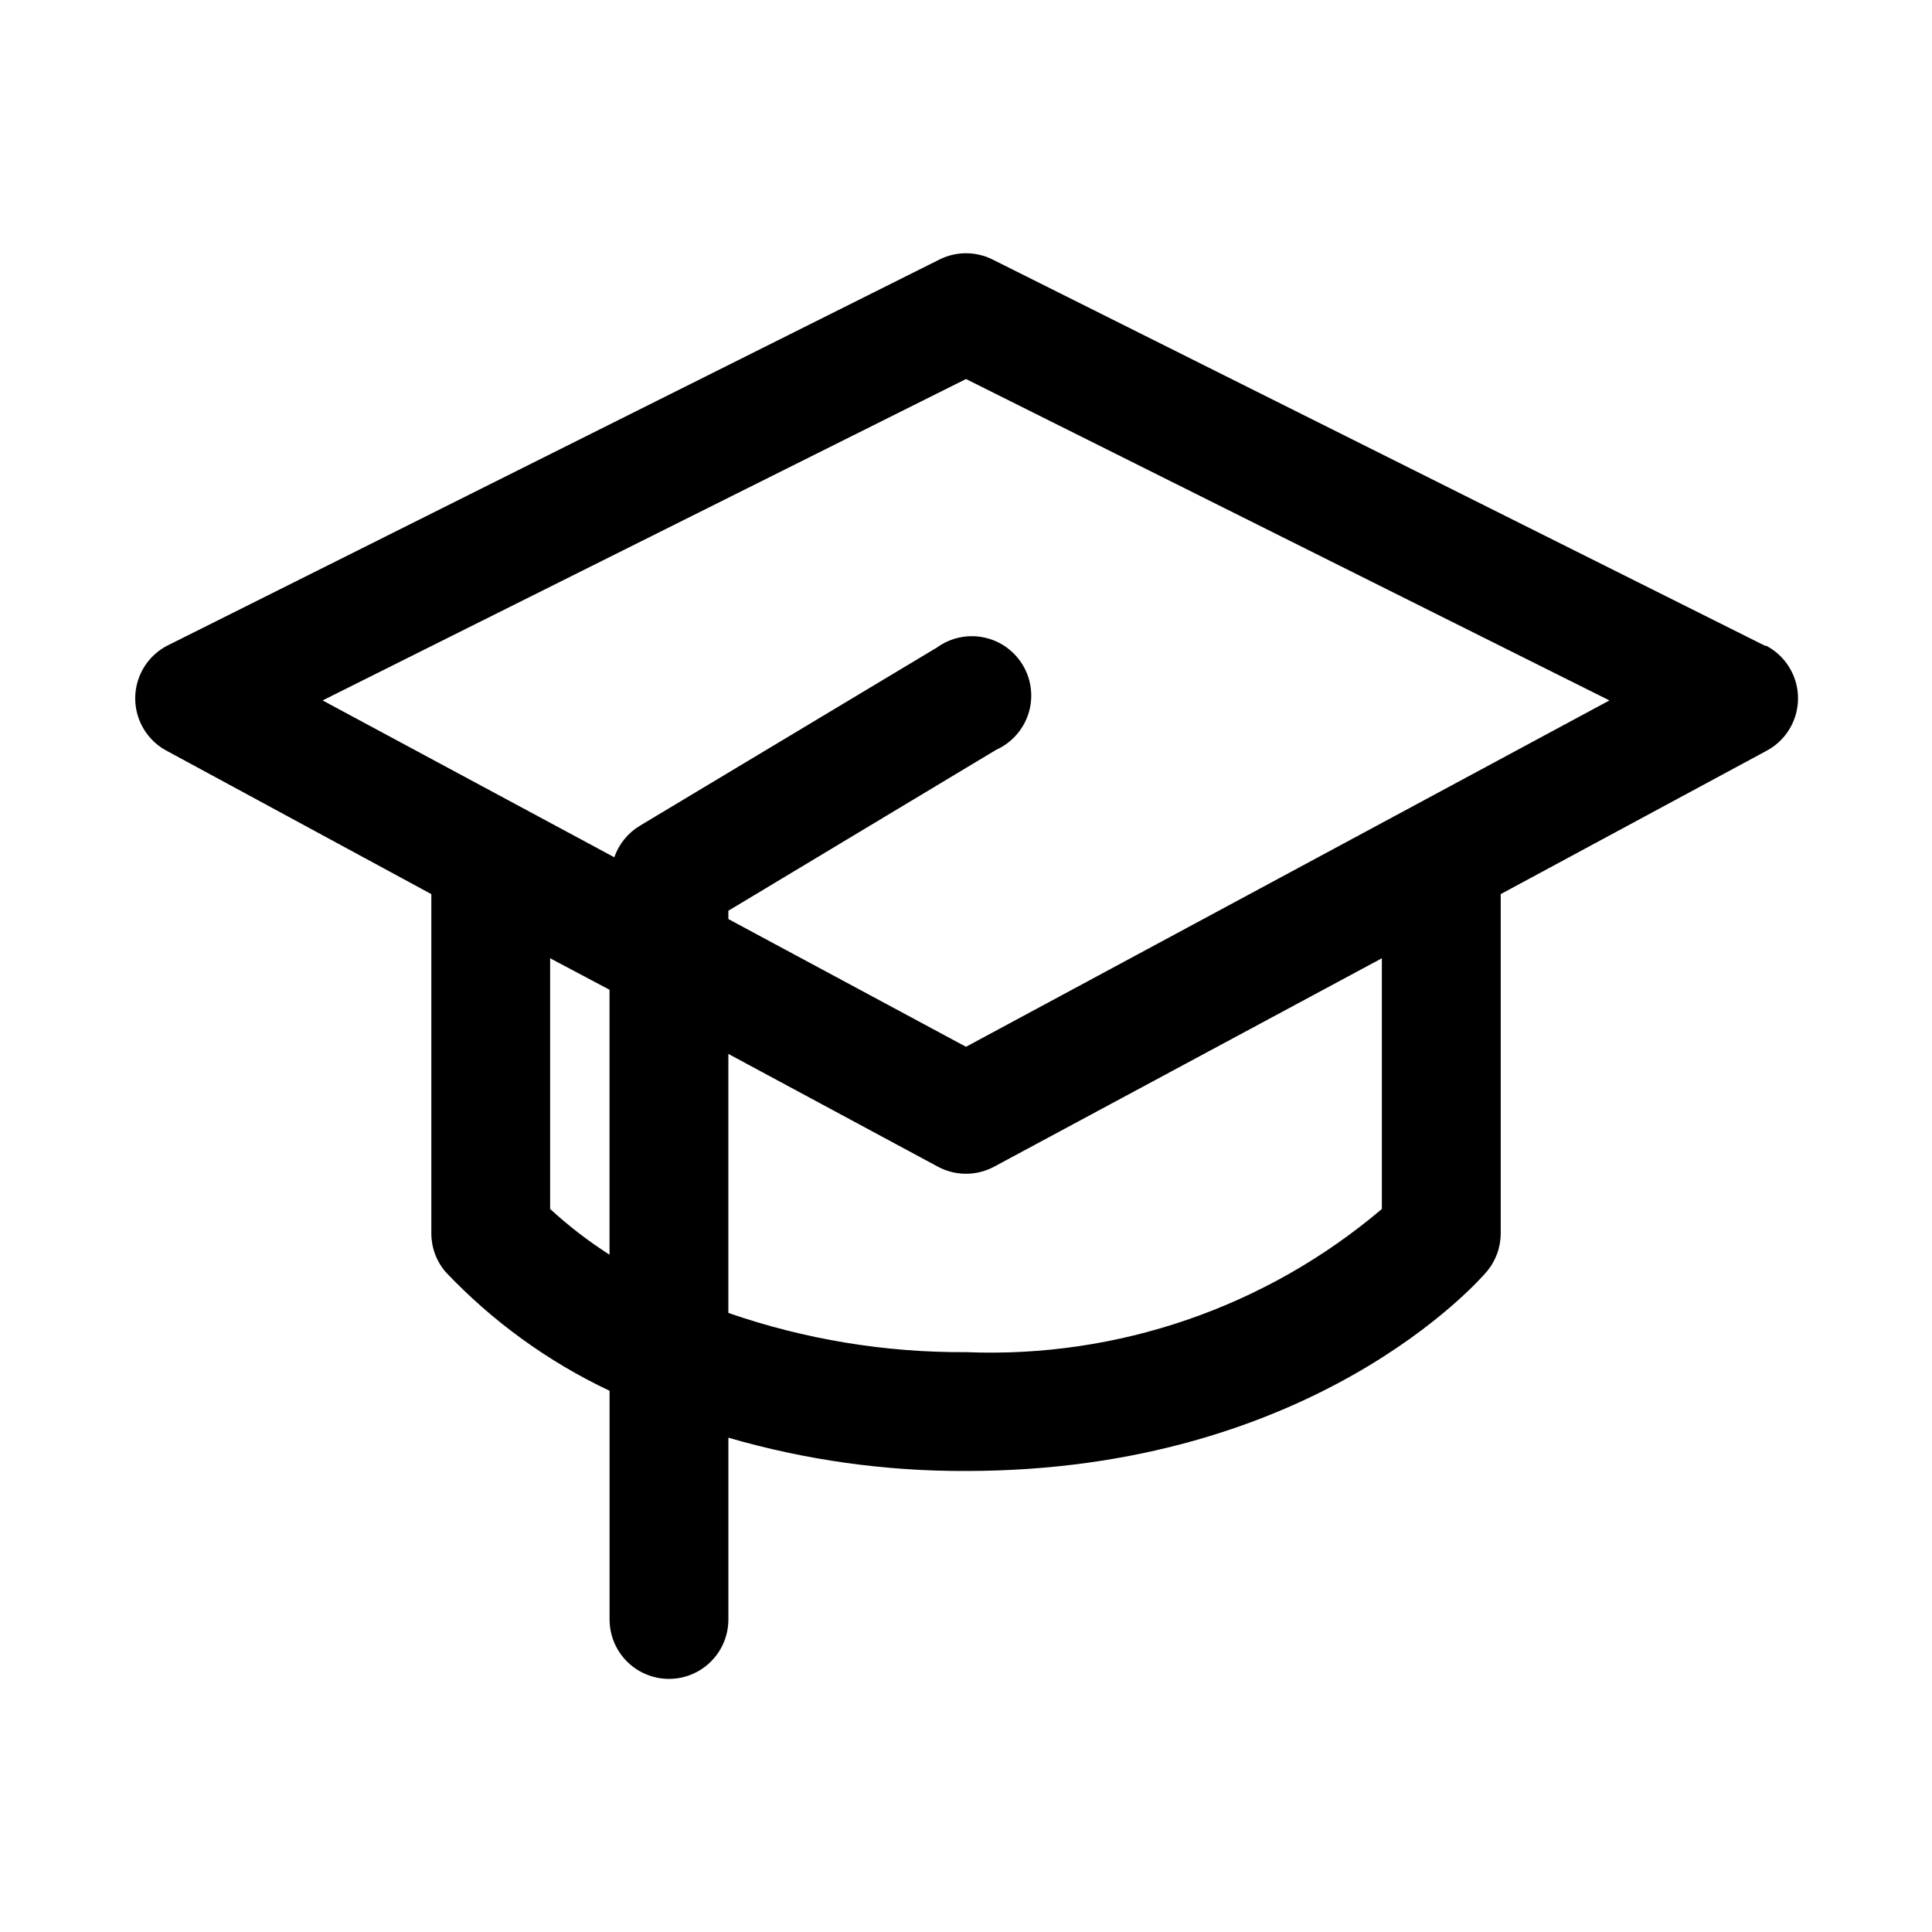
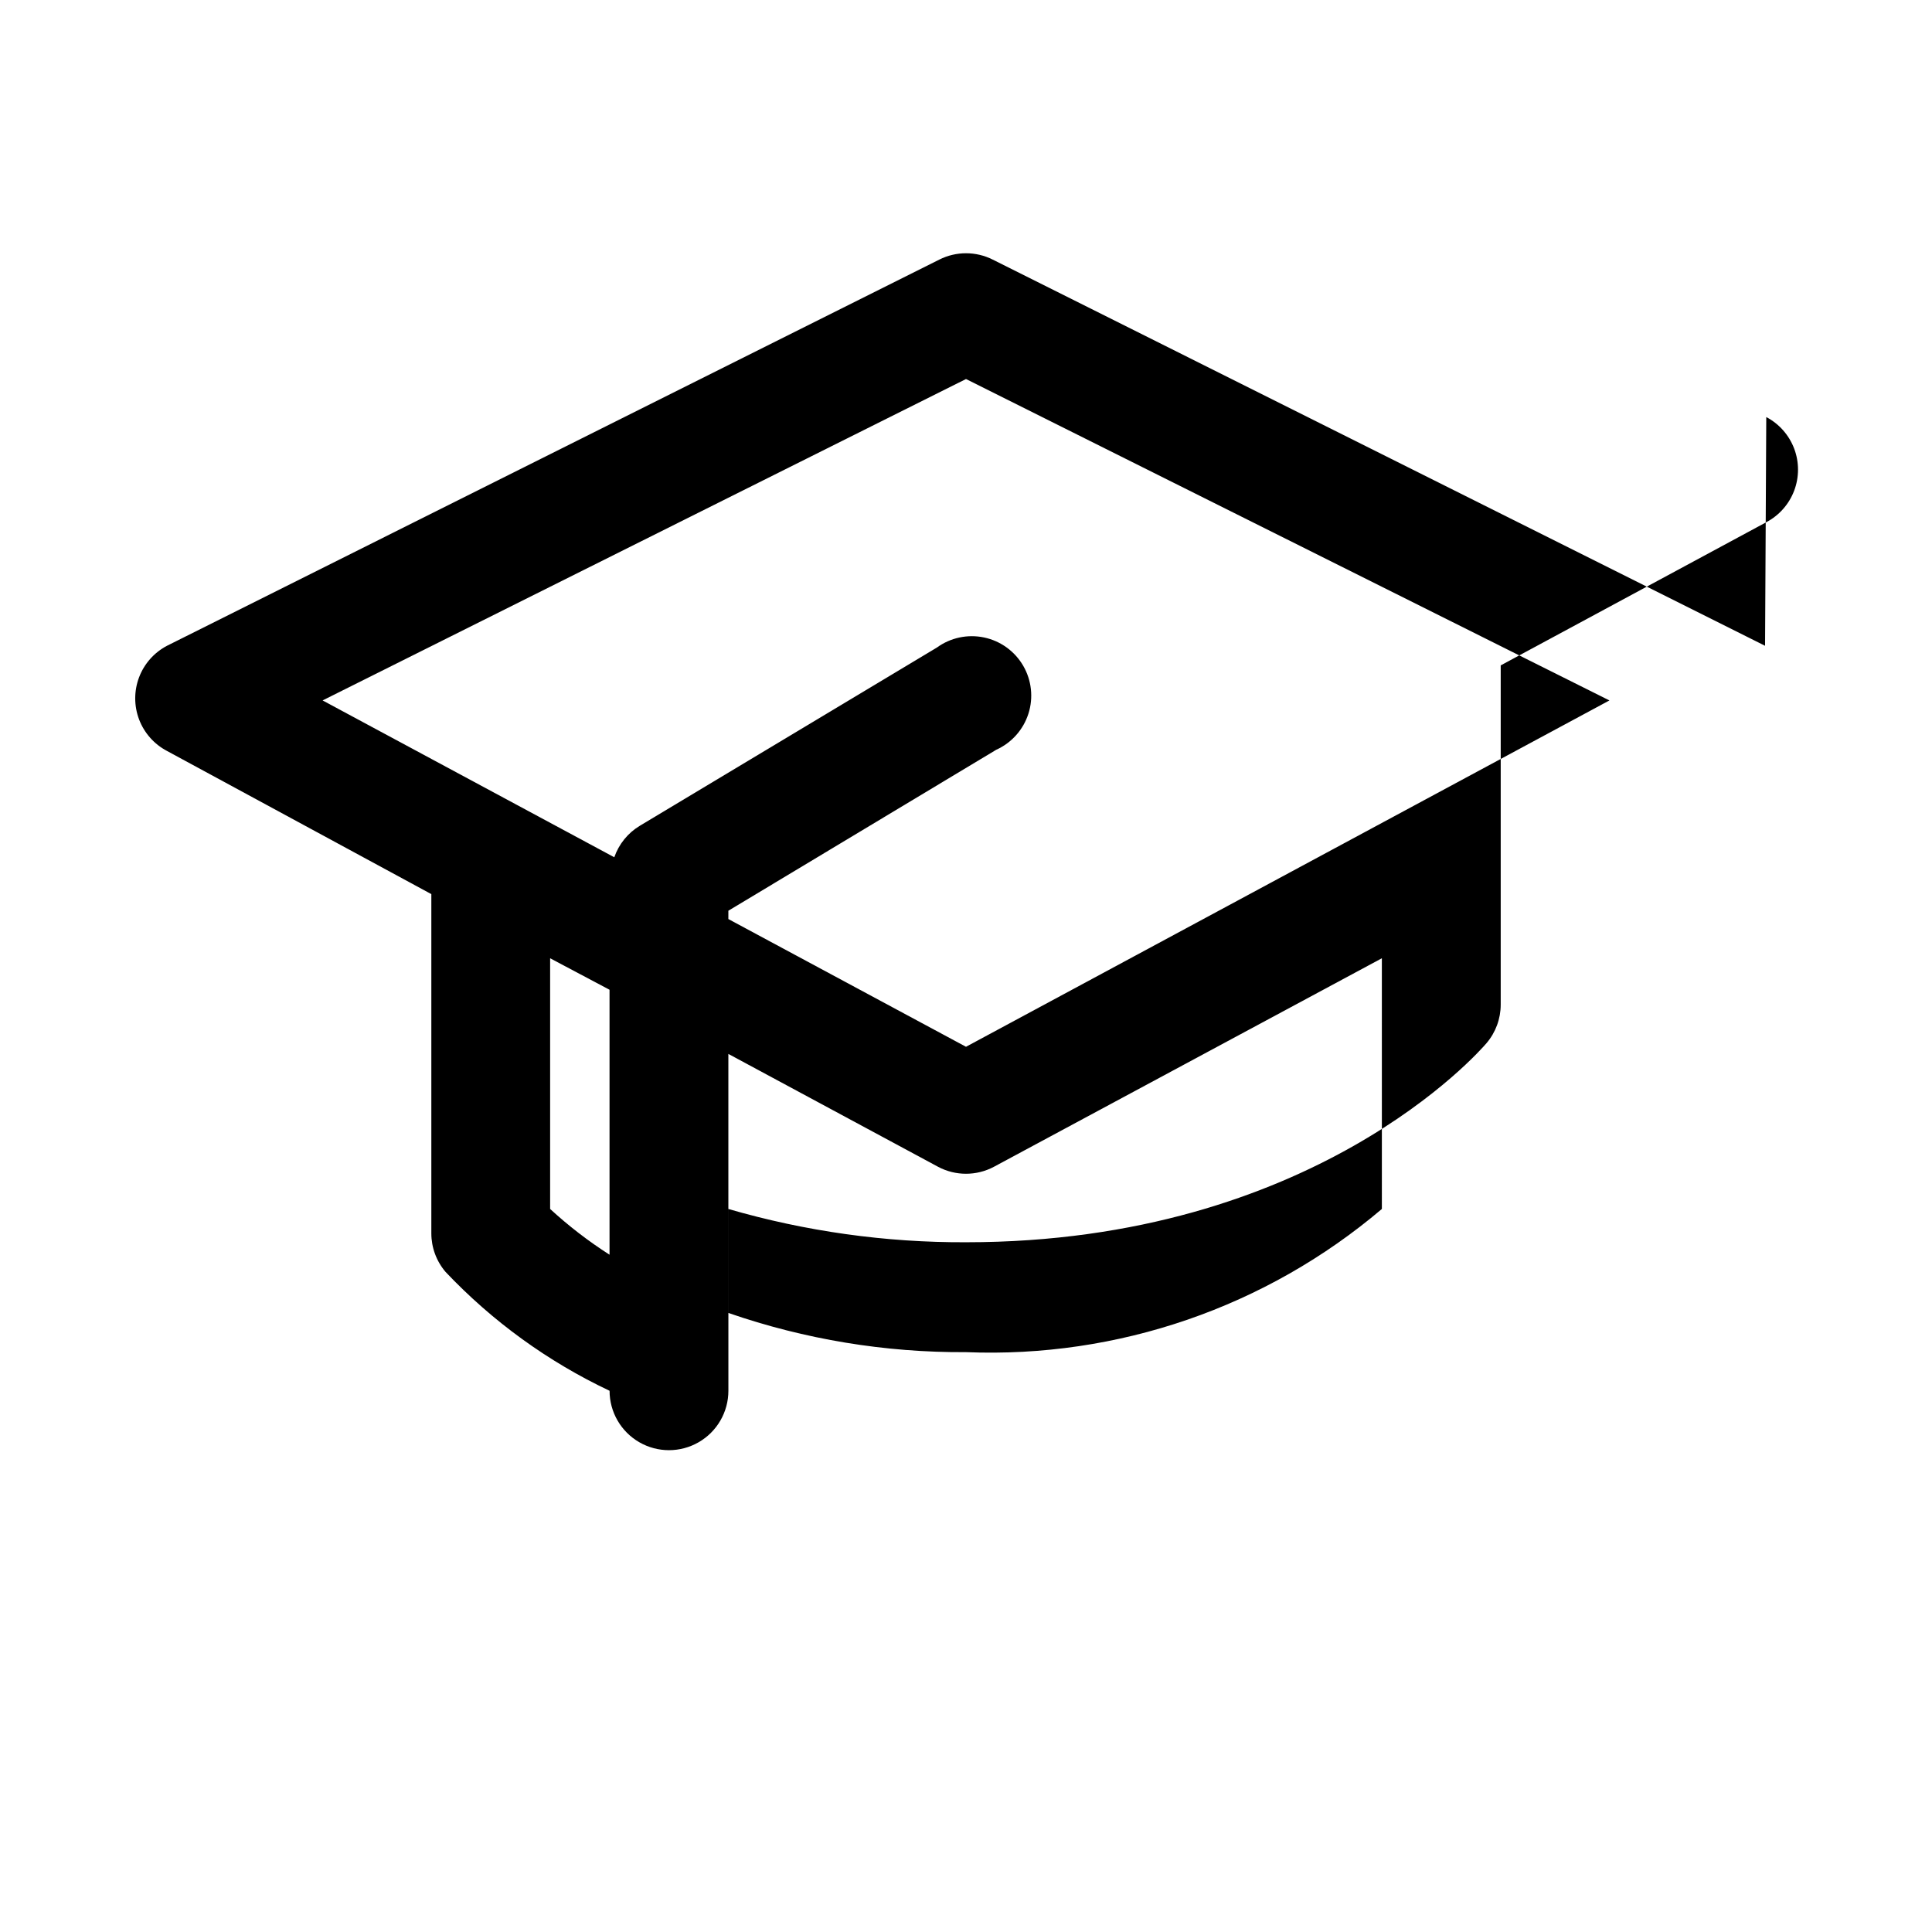
<svg xmlns="http://www.w3.org/2000/svg" fill="#000000" width="800px" height="800px" version="1.1" viewBox="144 144 512 512">
-   <path d="m611.76 315.14-204.67-102.34h-0.004c-4.453-2.246-9.711-2.246-14.168 0l-204.67 102.34c-3.402 1.789-6.031 4.762-7.394 8.355-1.359 3.594-1.359 7.562 0 11.156 1.363 3.594 3.992 6.566 7.394 8.355l70.059 37.945v89.898c0 3.75 1.34 7.379 3.781 10.234 12.402 13.102 27.137 23.777 43.453 31.488v60.613c0 5.625 3 10.82 7.871 13.633s10.871 2.812 15.742 0c4.875-2.812 7.875-8.008 7.875-13.633v-48.176c20.461 5.938 41.668 8.906 62.977 8.816 91.945 0 136.03-50.539 137.92-52.742 2.438-2.856 3.777-6.484 3.777-10.234v-89.898l70.375-37.941v-0.004c3.402-1.789 6.031-4.762 7.394-8.355 1.359-3.594 1.359-7.562 0-11.156-1.363-3.594-3.992-6.566-7.394-8.355zm-321.97 149.25v-66.438l15.742 8.344v70.219h0.004c-5.59-3.578-10.859-7.633-15.746-12.125zm220.42 0c-30.672 26.031-70.012 39.574-110.21 37.945-21.43 0.133-42.727-3.383-62.977-10.391v-68.645l55.578 29.914h-0.004c4.625 2.461 10.176 2.461 14.801 0l102.81-55.262zm-110.21-42.98-62.977-33.852v-2.203l71.004-42.668v0.004c4.059-1.836 7.152-5.305 8.512-9.547 1.359-4.242 0.855-8.863-1.383-12.715-2.242-3.852-6.008-6.574-10.367-7.492-4.359-0.918-8.902 0.051-12.504 2.672l-78.719 47.23-0.004 0.004c-3.164 1.898-5.559 4.856-6.769 8.344l-77.301-41.566 170.51-85.172 170.51 85.176z" />
+   <path d="m611.76 315.14-204.67-102.34h-0.004c-4.453-2.246-9.711-2.246-14.168 0l-204.67 102.34c-3.402 1.789-6.031 4.762-7.394 8.355-1.359 3.594-1.359 7.562 0 11.156 1.363 3.594 3.992 6.566 7.394 8.355l70.059 37.945v89.898c0 3.75 1.34 7.379 3.781 10.234 12.402 13.102 27.137 23.777 43.453 31.488c0 5.625 3 10.82 7.871 13.633s10.871 2.812 15.742 0c4.875-2.812 7.875-8.008 7.875-13.633v-48.176c20.461 5.938 41.668 8.906 62.977 8.816 91.945 0 136.03-50.539 137.92-52.742 2.438-2.856 3.777-6.484 3.777-10.234v-89.898l70.375-37.941v-0.004c3.402-1.789 6.031-4.762 7.394-8.355 1.359-3.594 1.359-7.562 0-11.156-1.363-3.594-3.992-6.566-7.394-8.355zm-321.97 149.25v-66.438l15.742 8.344v70.219h0.004c-5.59-3.578-10.859-7.633-15.746-12.125zm220.42 0c-30.672 26.031-70.012 39.574-110.21 37.945-21.43 0.133-42.727-3.383-62.977-10.391v-68.645l55.578 29.914h-0.004c4.625 2.461 10.176 2.461 14.801 0l102.81-55.262zm-110.21-42.98-62.977-33.852v-2.203l71.004-42.668v0.004c4.059-1.836 7.152-5.305 8.512-9.547 1.359-4.242 0.855-8.863-1.383-12.715-2.242-3.852-6.008-6.574-10.367-7.492-4.359-0.918-8.902 0.051-12.504 2.672l-78.719 47.23-0.004 0.004c-3.164 1.898-5.559 4.856-6.769 8.344l-77.301-41.566 170.51-85.172 170.51 85.176z" />
</svg>